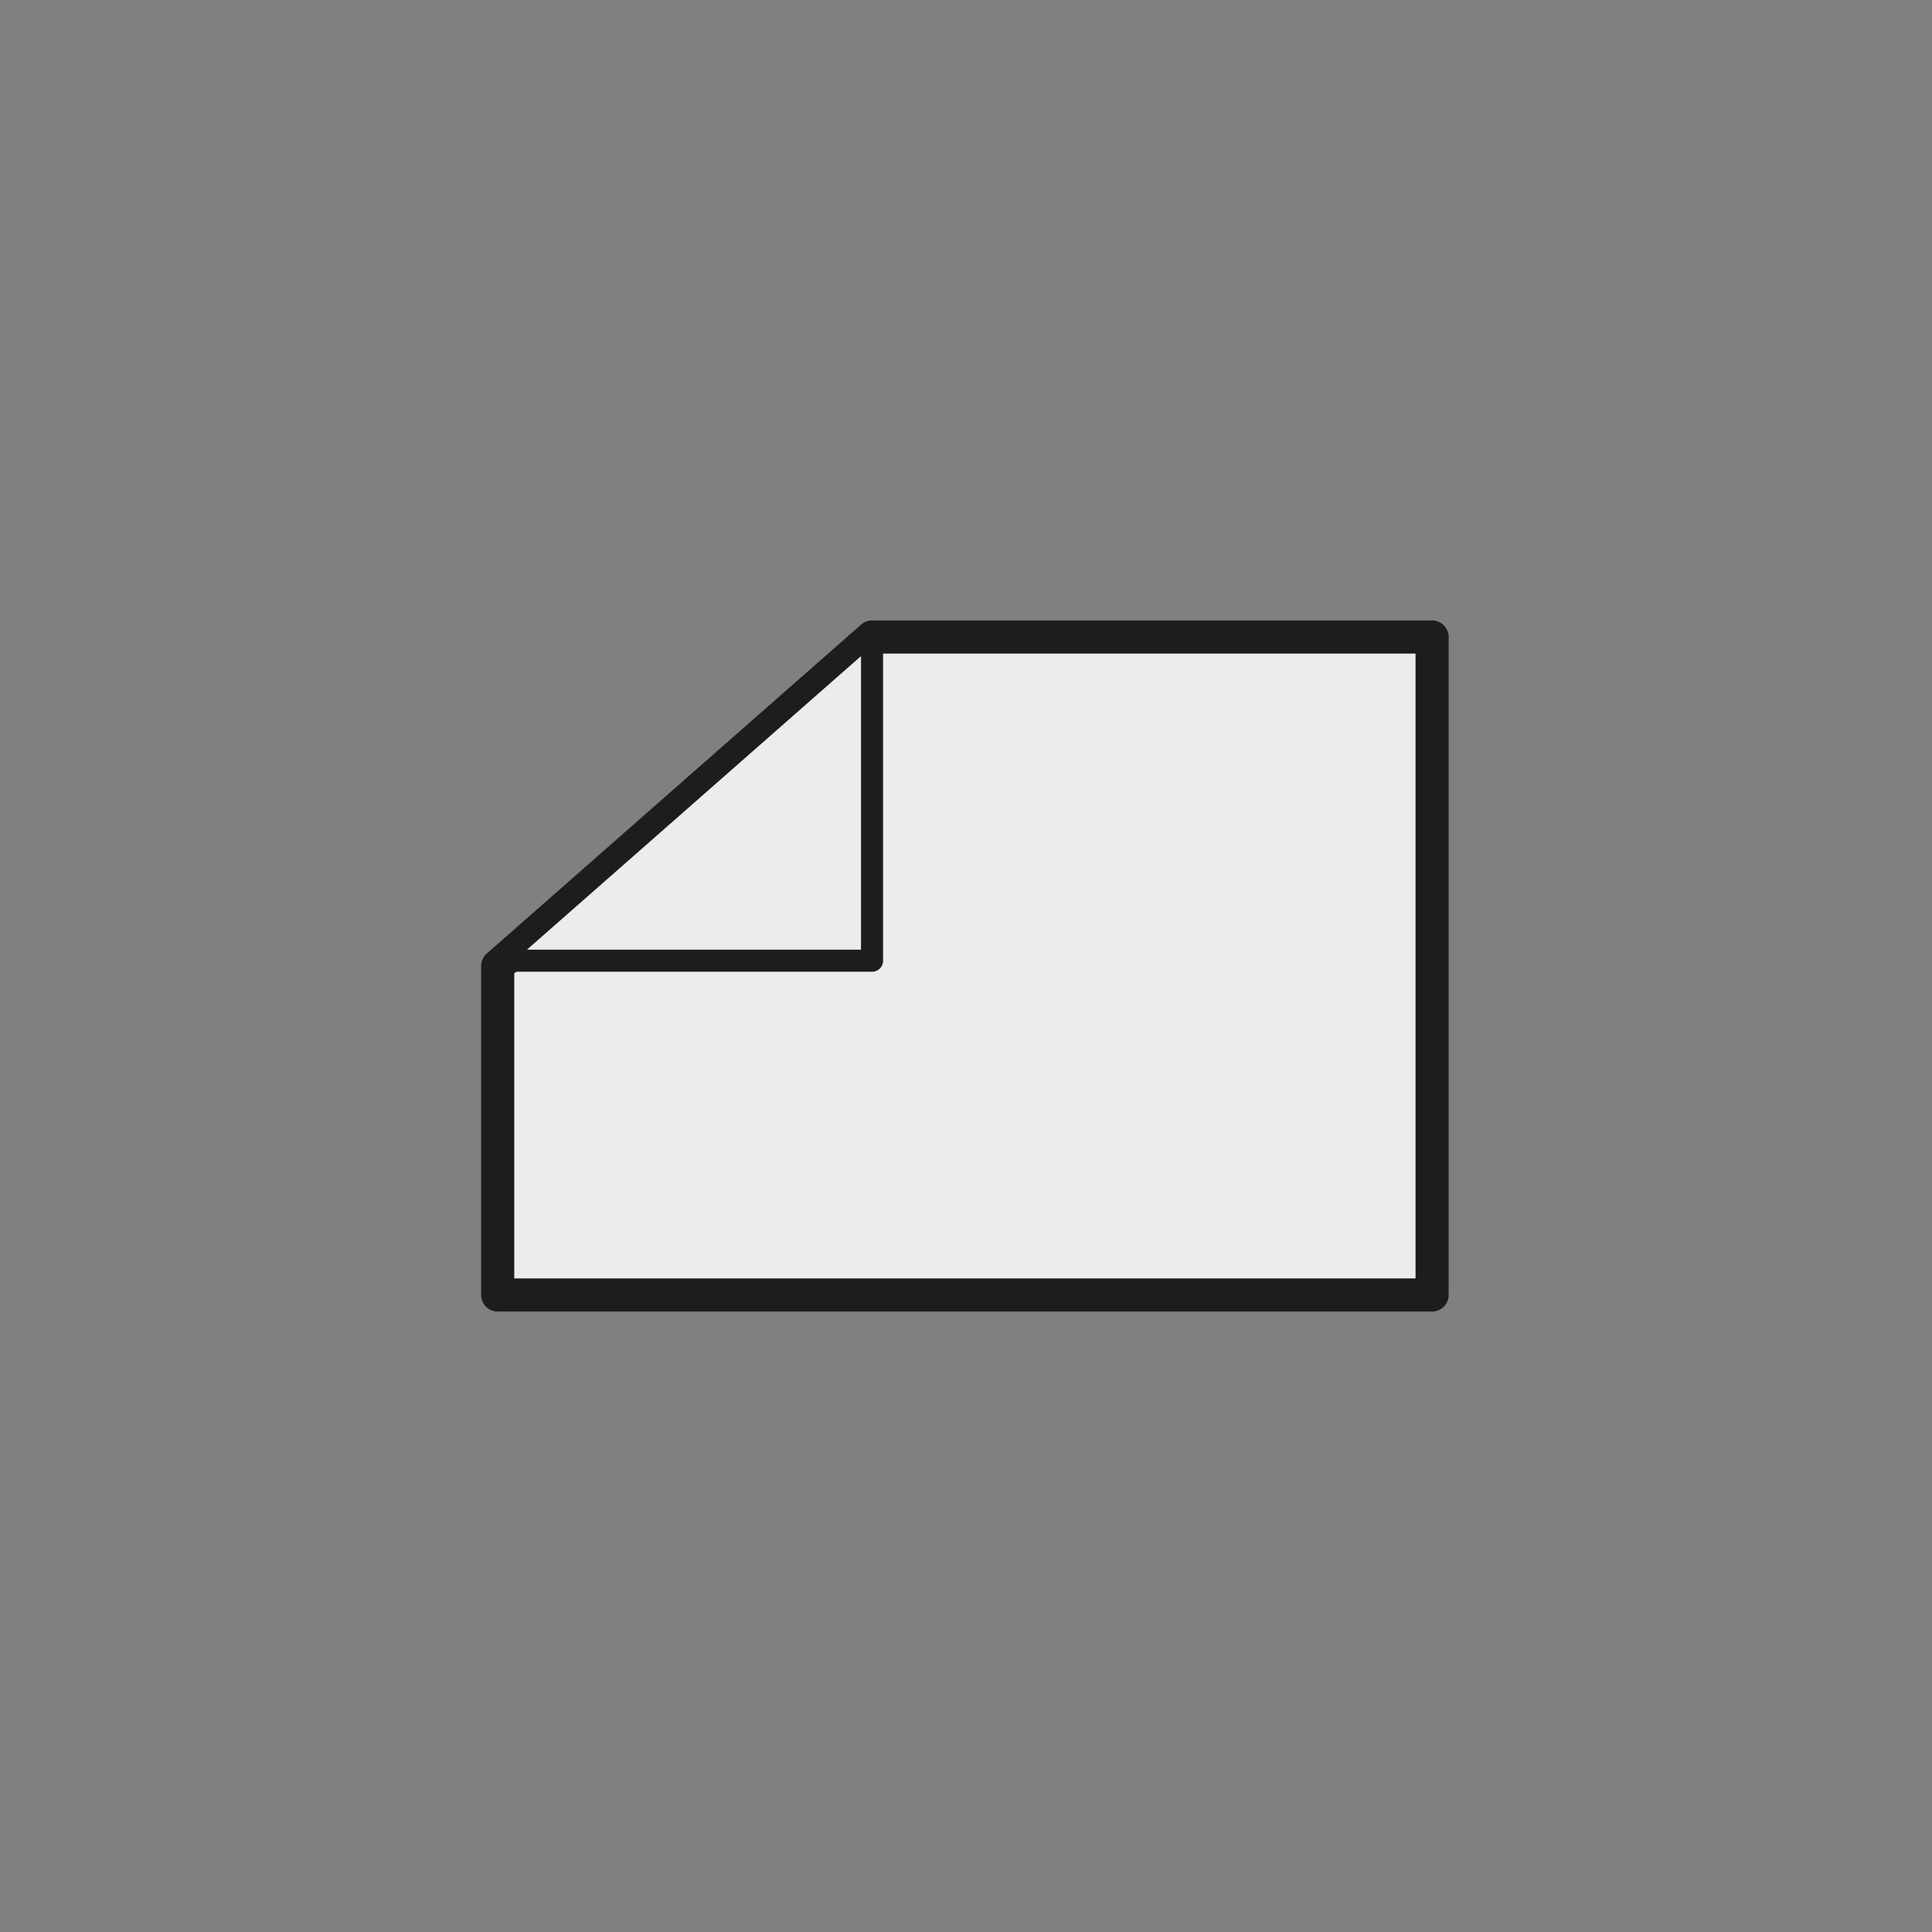
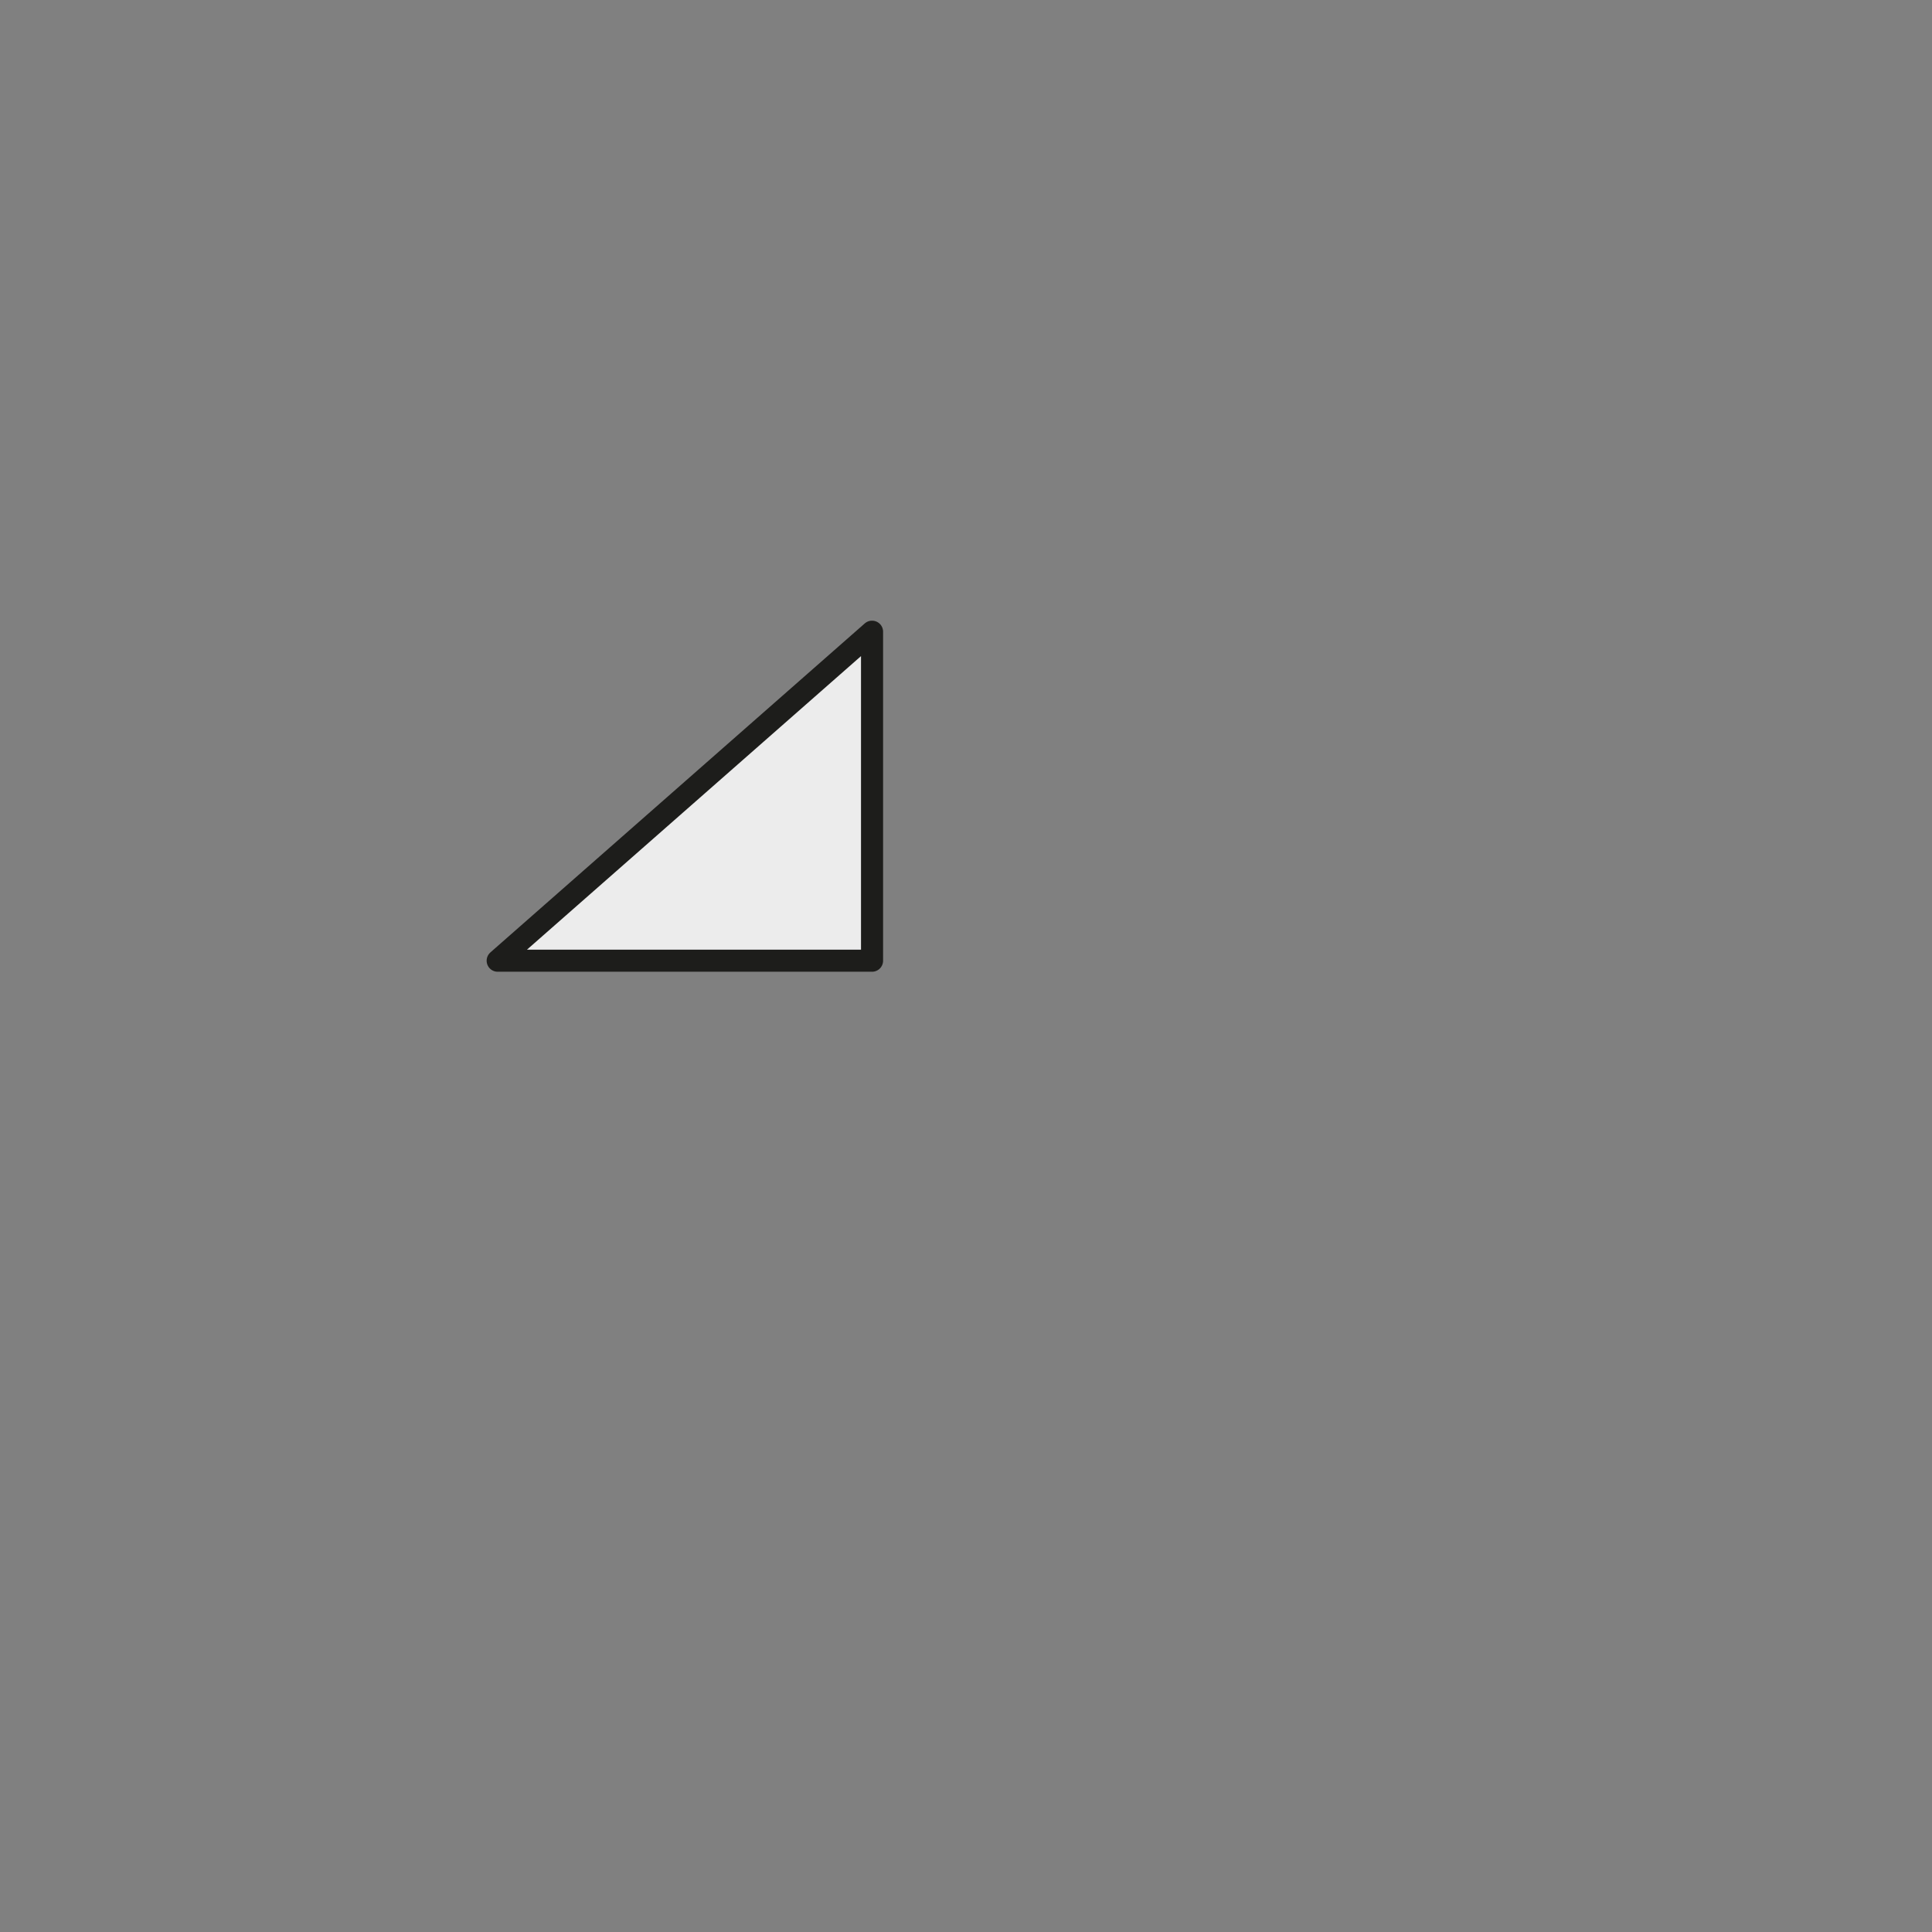
<svg xmlns="http://www.w3.org/2000/svg" id="back" viewBox="0 0 175 175">
  <rect x="0" y="0" width="175" height="175" fill="#808080" stroke="none" />
  <defs>
    <style>.cls-1{stroke-width:3px;}.cls-1,.cls-2{fill:#ececec;stroke:#1d1d1b;stroke-linejoin:round;}.cls-2{stroke-width:2px;}</style>
  </defs>
-   <polygon class="cls-1" points="45.08 117.3 129.72 117.3 129.72 57.7 78.99 57.7 45.08 87.5 45.08 117.3" />
  <polygon class="cls-2" points="78.99 57.22 78.99 87.02 45.08 87.02 78.99 57.22" />
</svg>